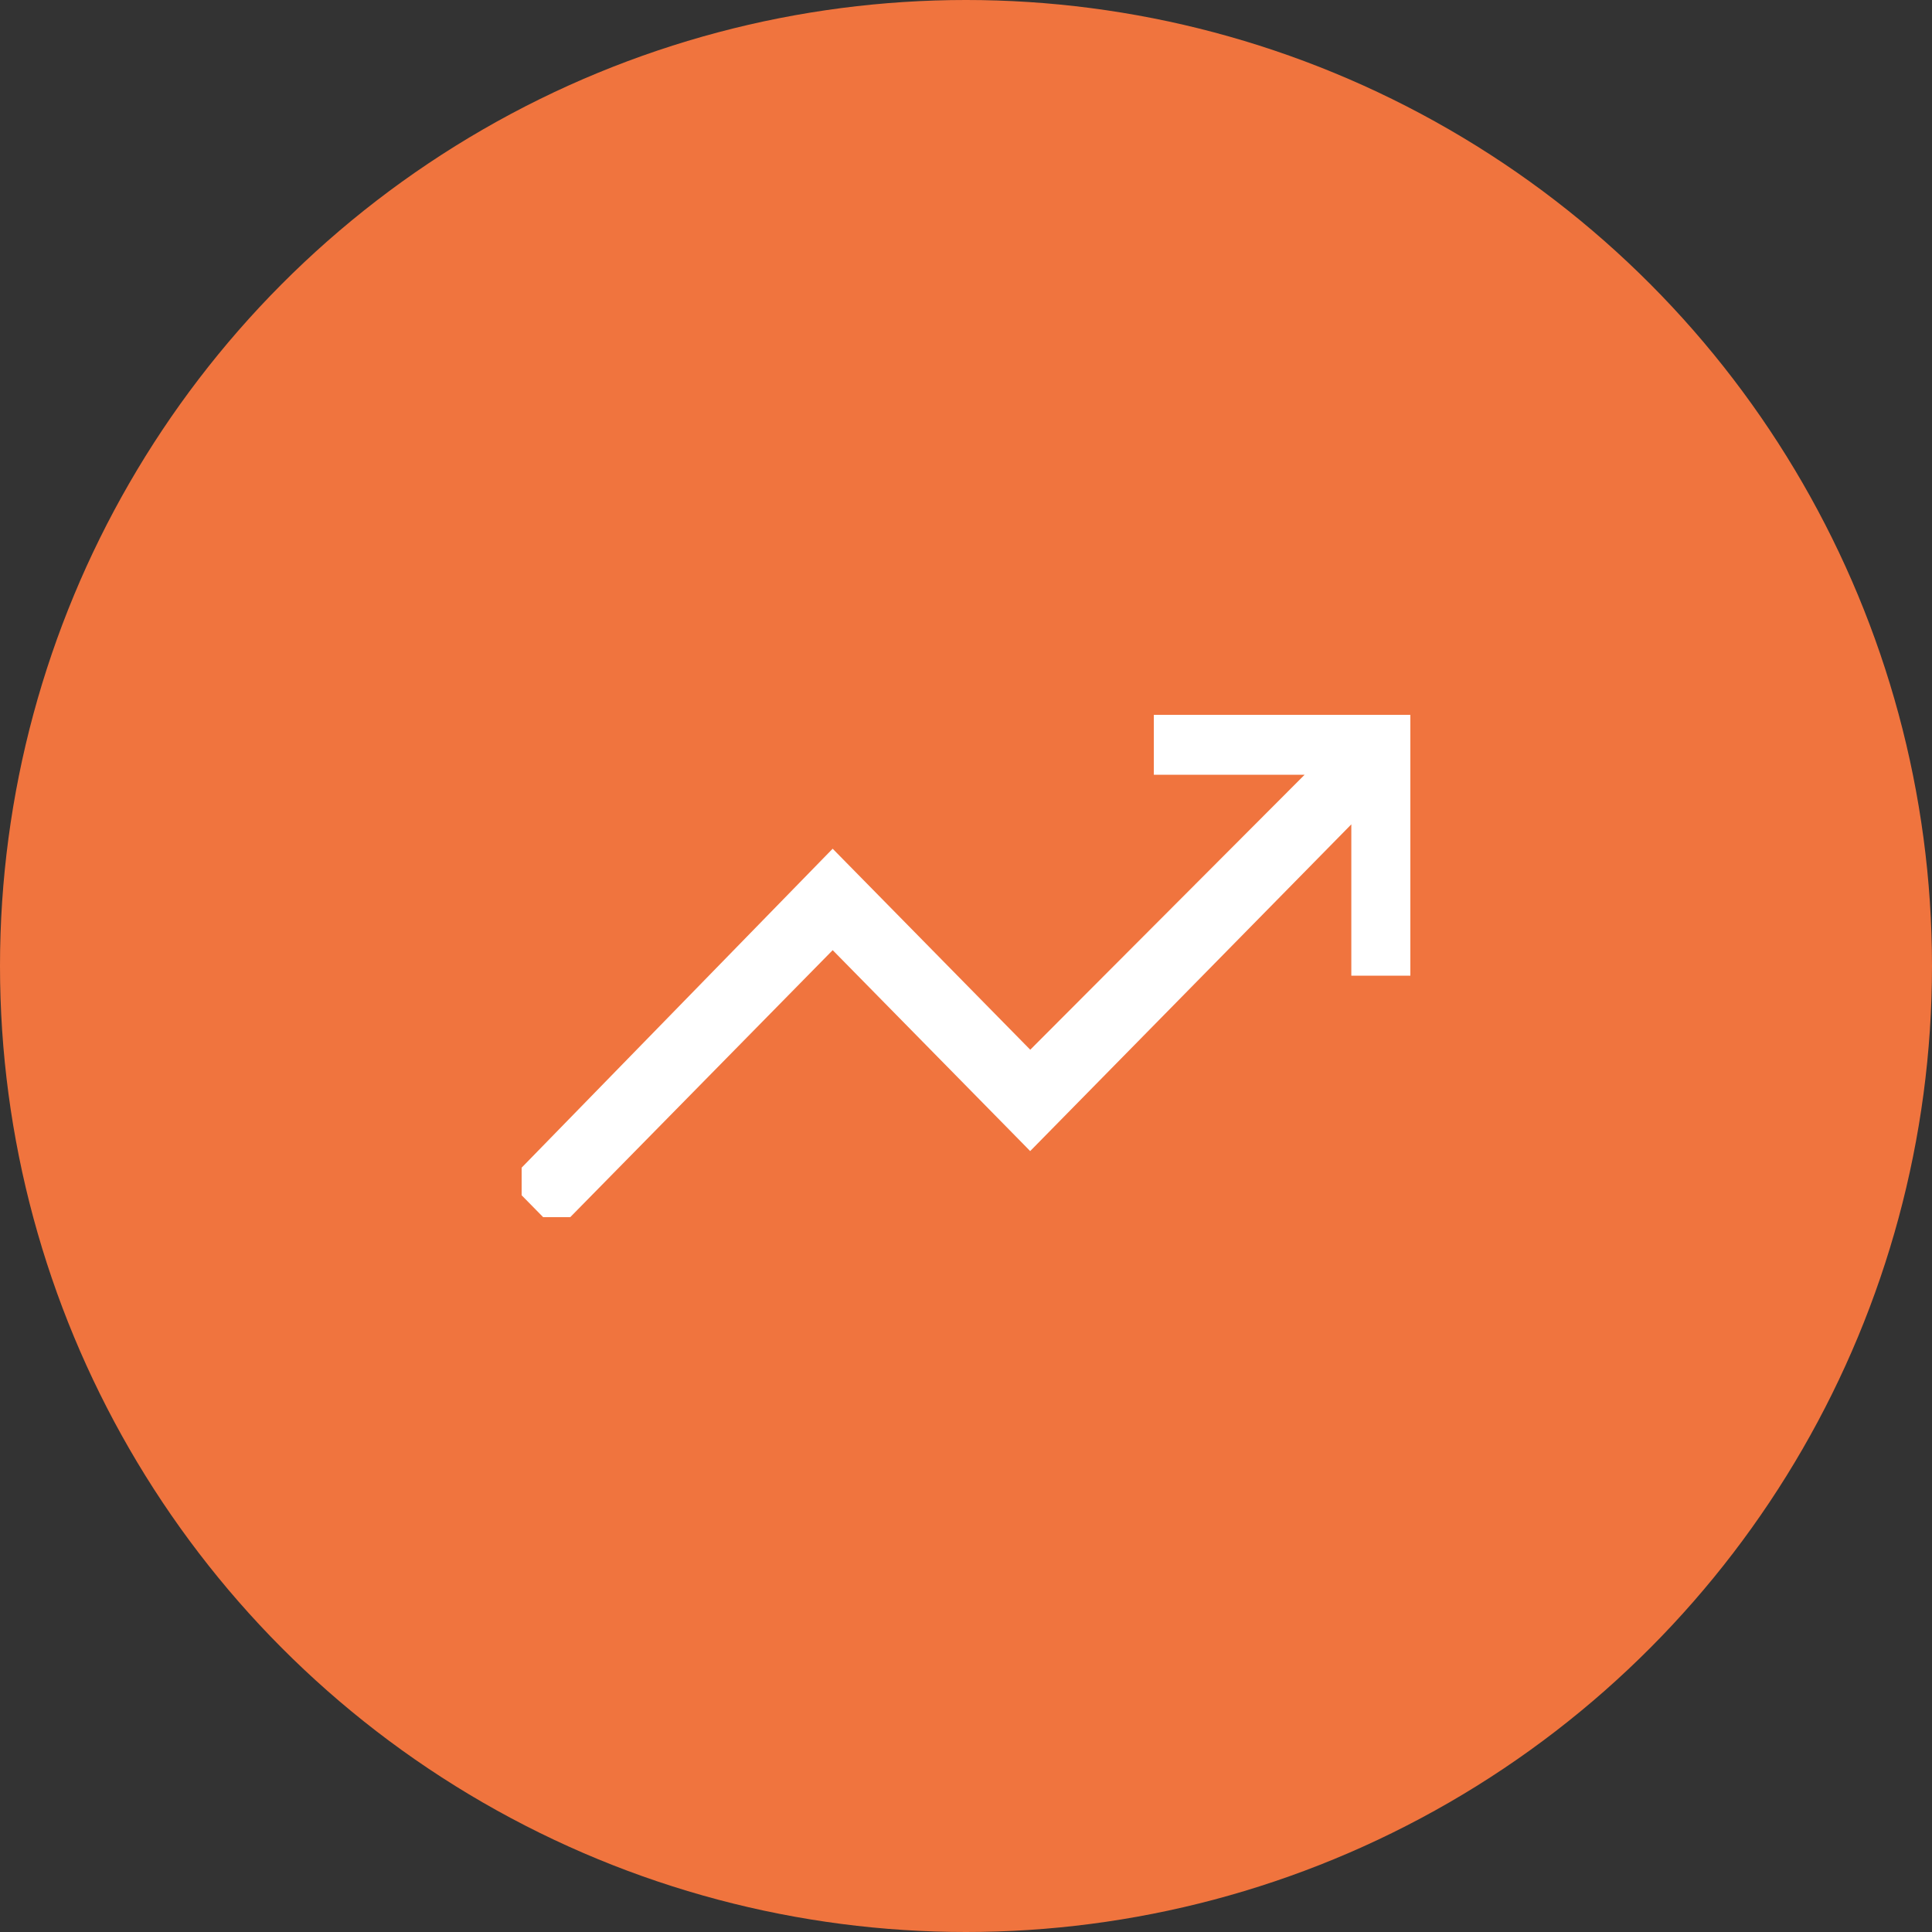
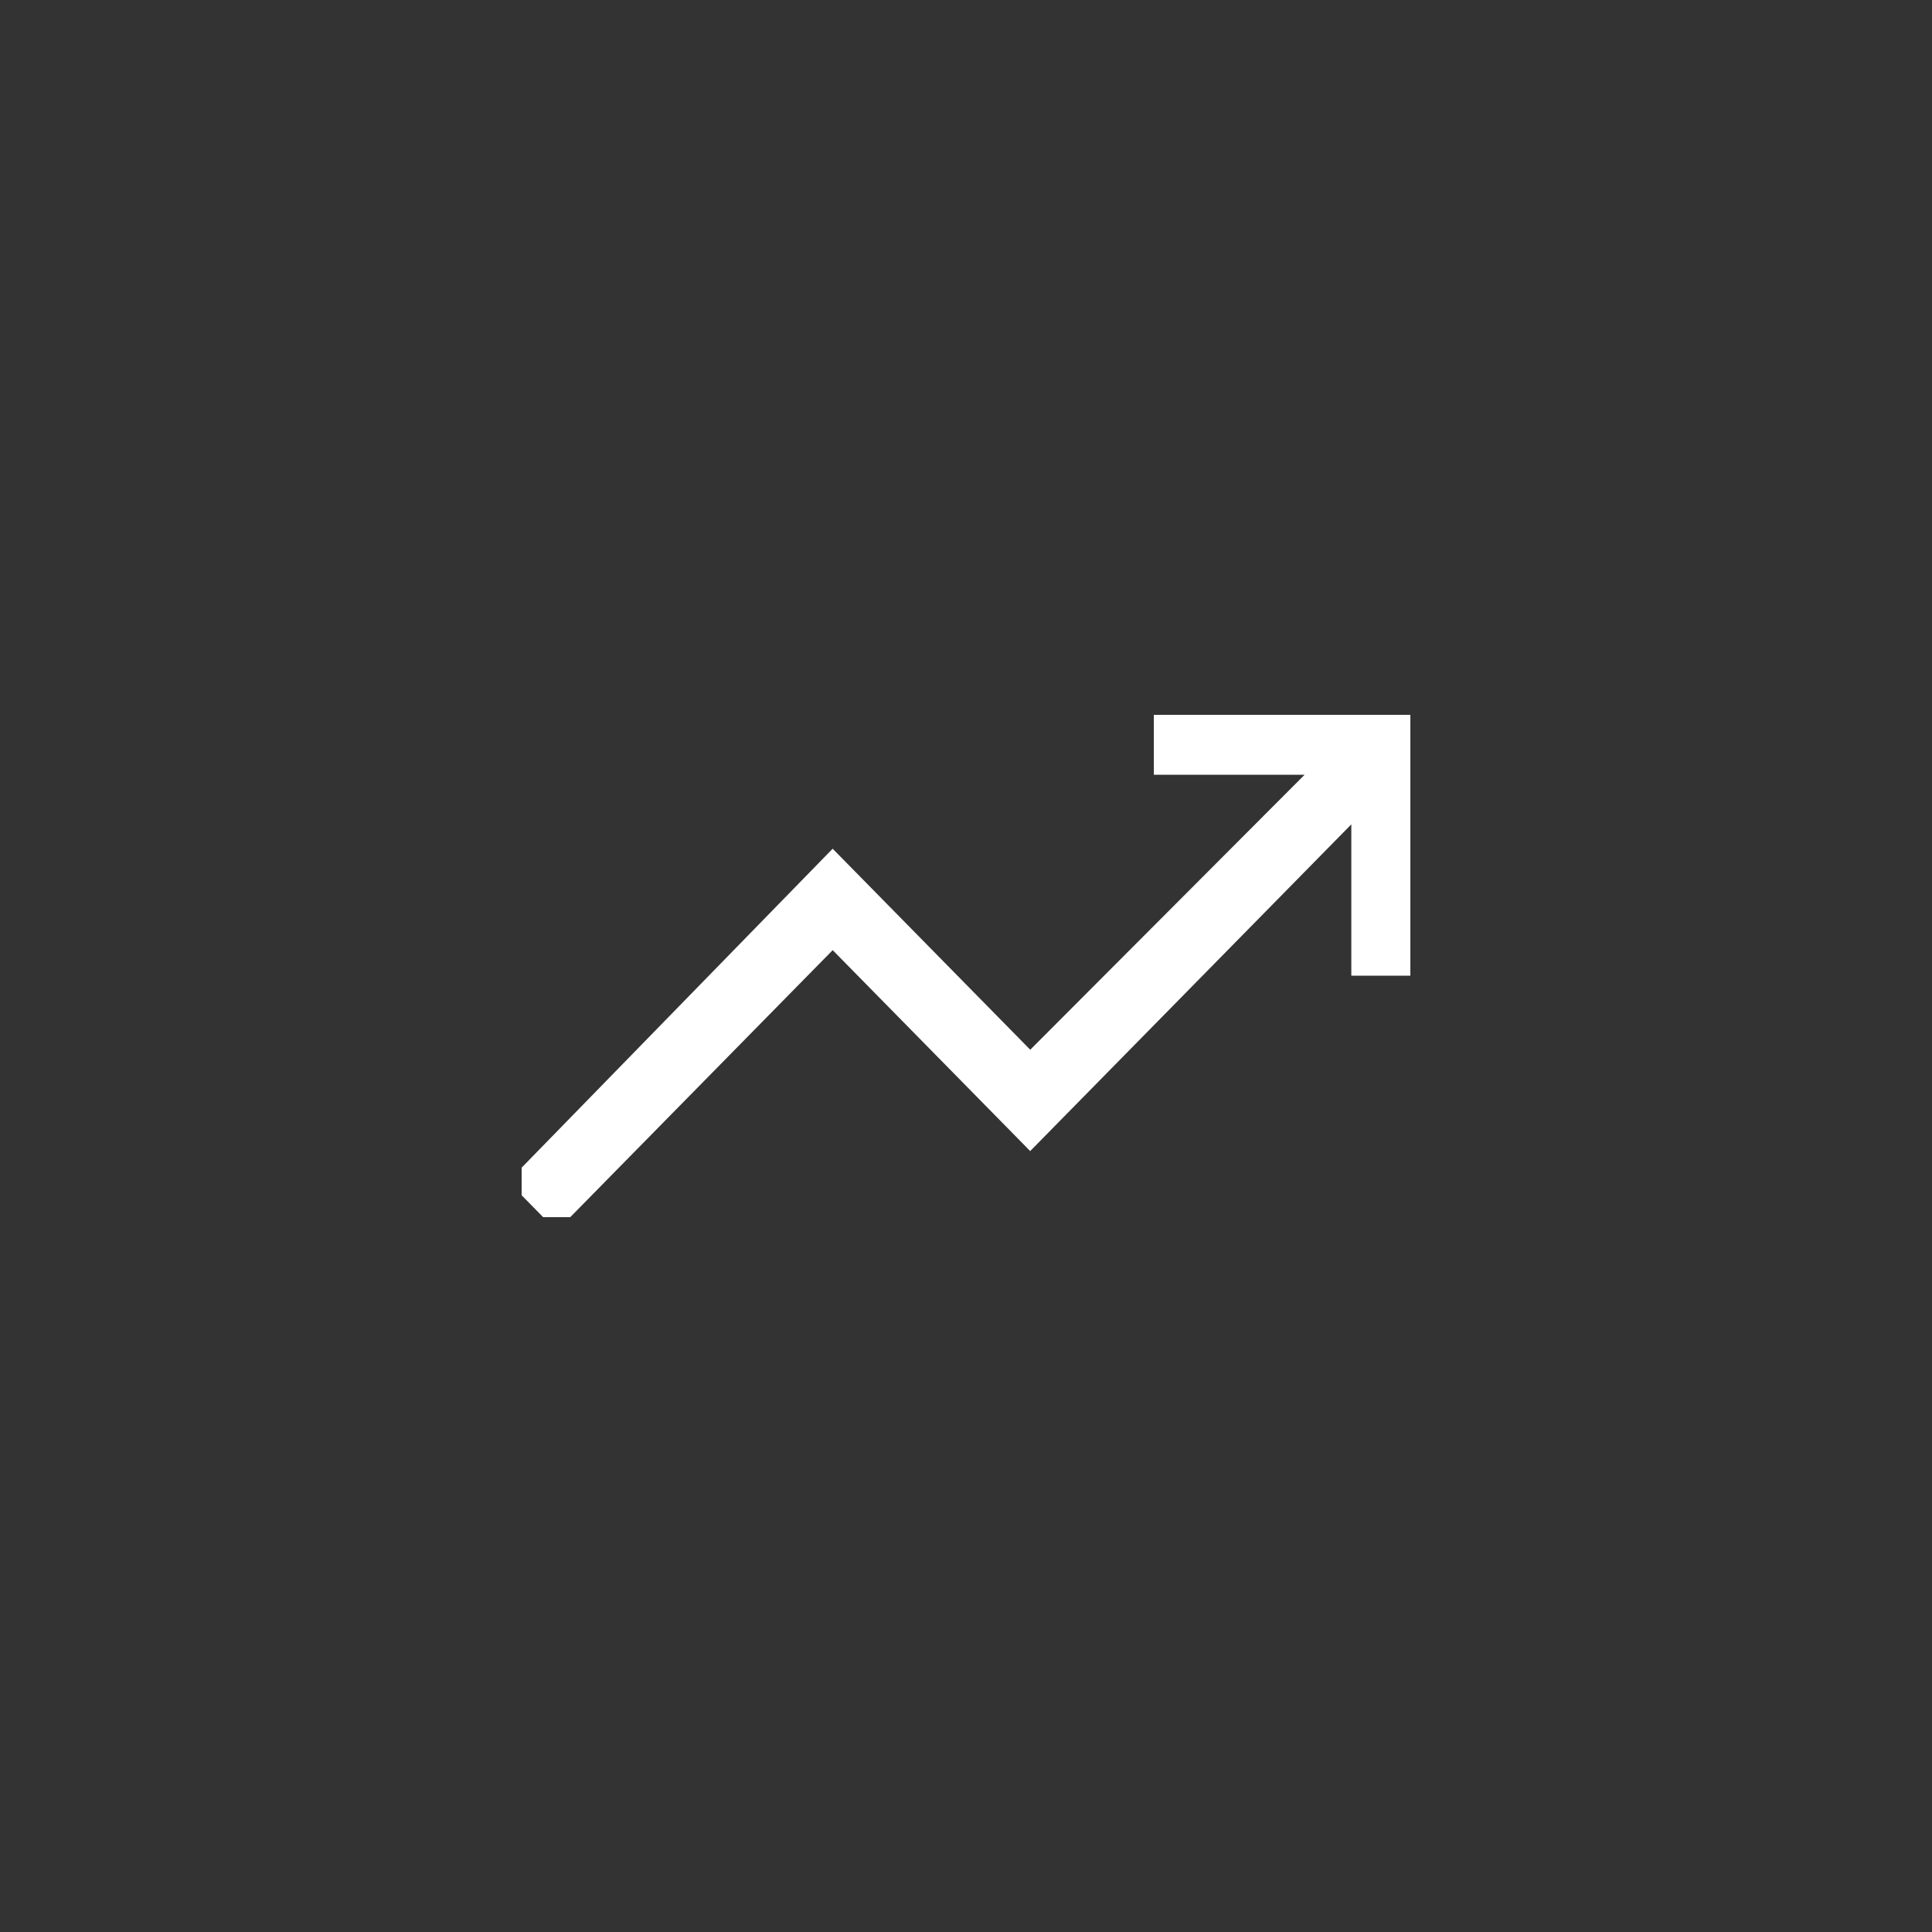
<svg xmlns="http://www.w3.org/2000/svg" width="100" height="100" viewBox="0 0 100 100" fill="none">
  <rect x="0" y="0" width="100" height="100" fill="#333333" stroke="none" />
-   <circle cx="50" cy="50" r="50" fill="#F0743E" />
  <g clip-path="url(#clip0_21426_7674)">
    <path d="M28.636 63.175L28.814 63.357L28.993 63.175L43.1 48.823L53.144 59.041L53.322 59.223L53.501 59.041L70.194 42.057V50V50.25H70.444H73H73.25V50V37V36.75H73H60.222H59.972V37V39.6V39.85H60.222H68.13L53.324 54.689L43.278 44.469L43.099 44.287L42.921 44.469L26.821 60.98L26.65 61.155L26.822 61.329L28.636 63.175Z" fill="white" stroke="white" stroke-width="0.5" />
  </g>
  <defs>
    <clipPath id="clip0_21426_7674">
      <rect width="46" height="26" fill="white" transform="translate(27 37)" />
    </clipPath>
  </defs>
</svg>